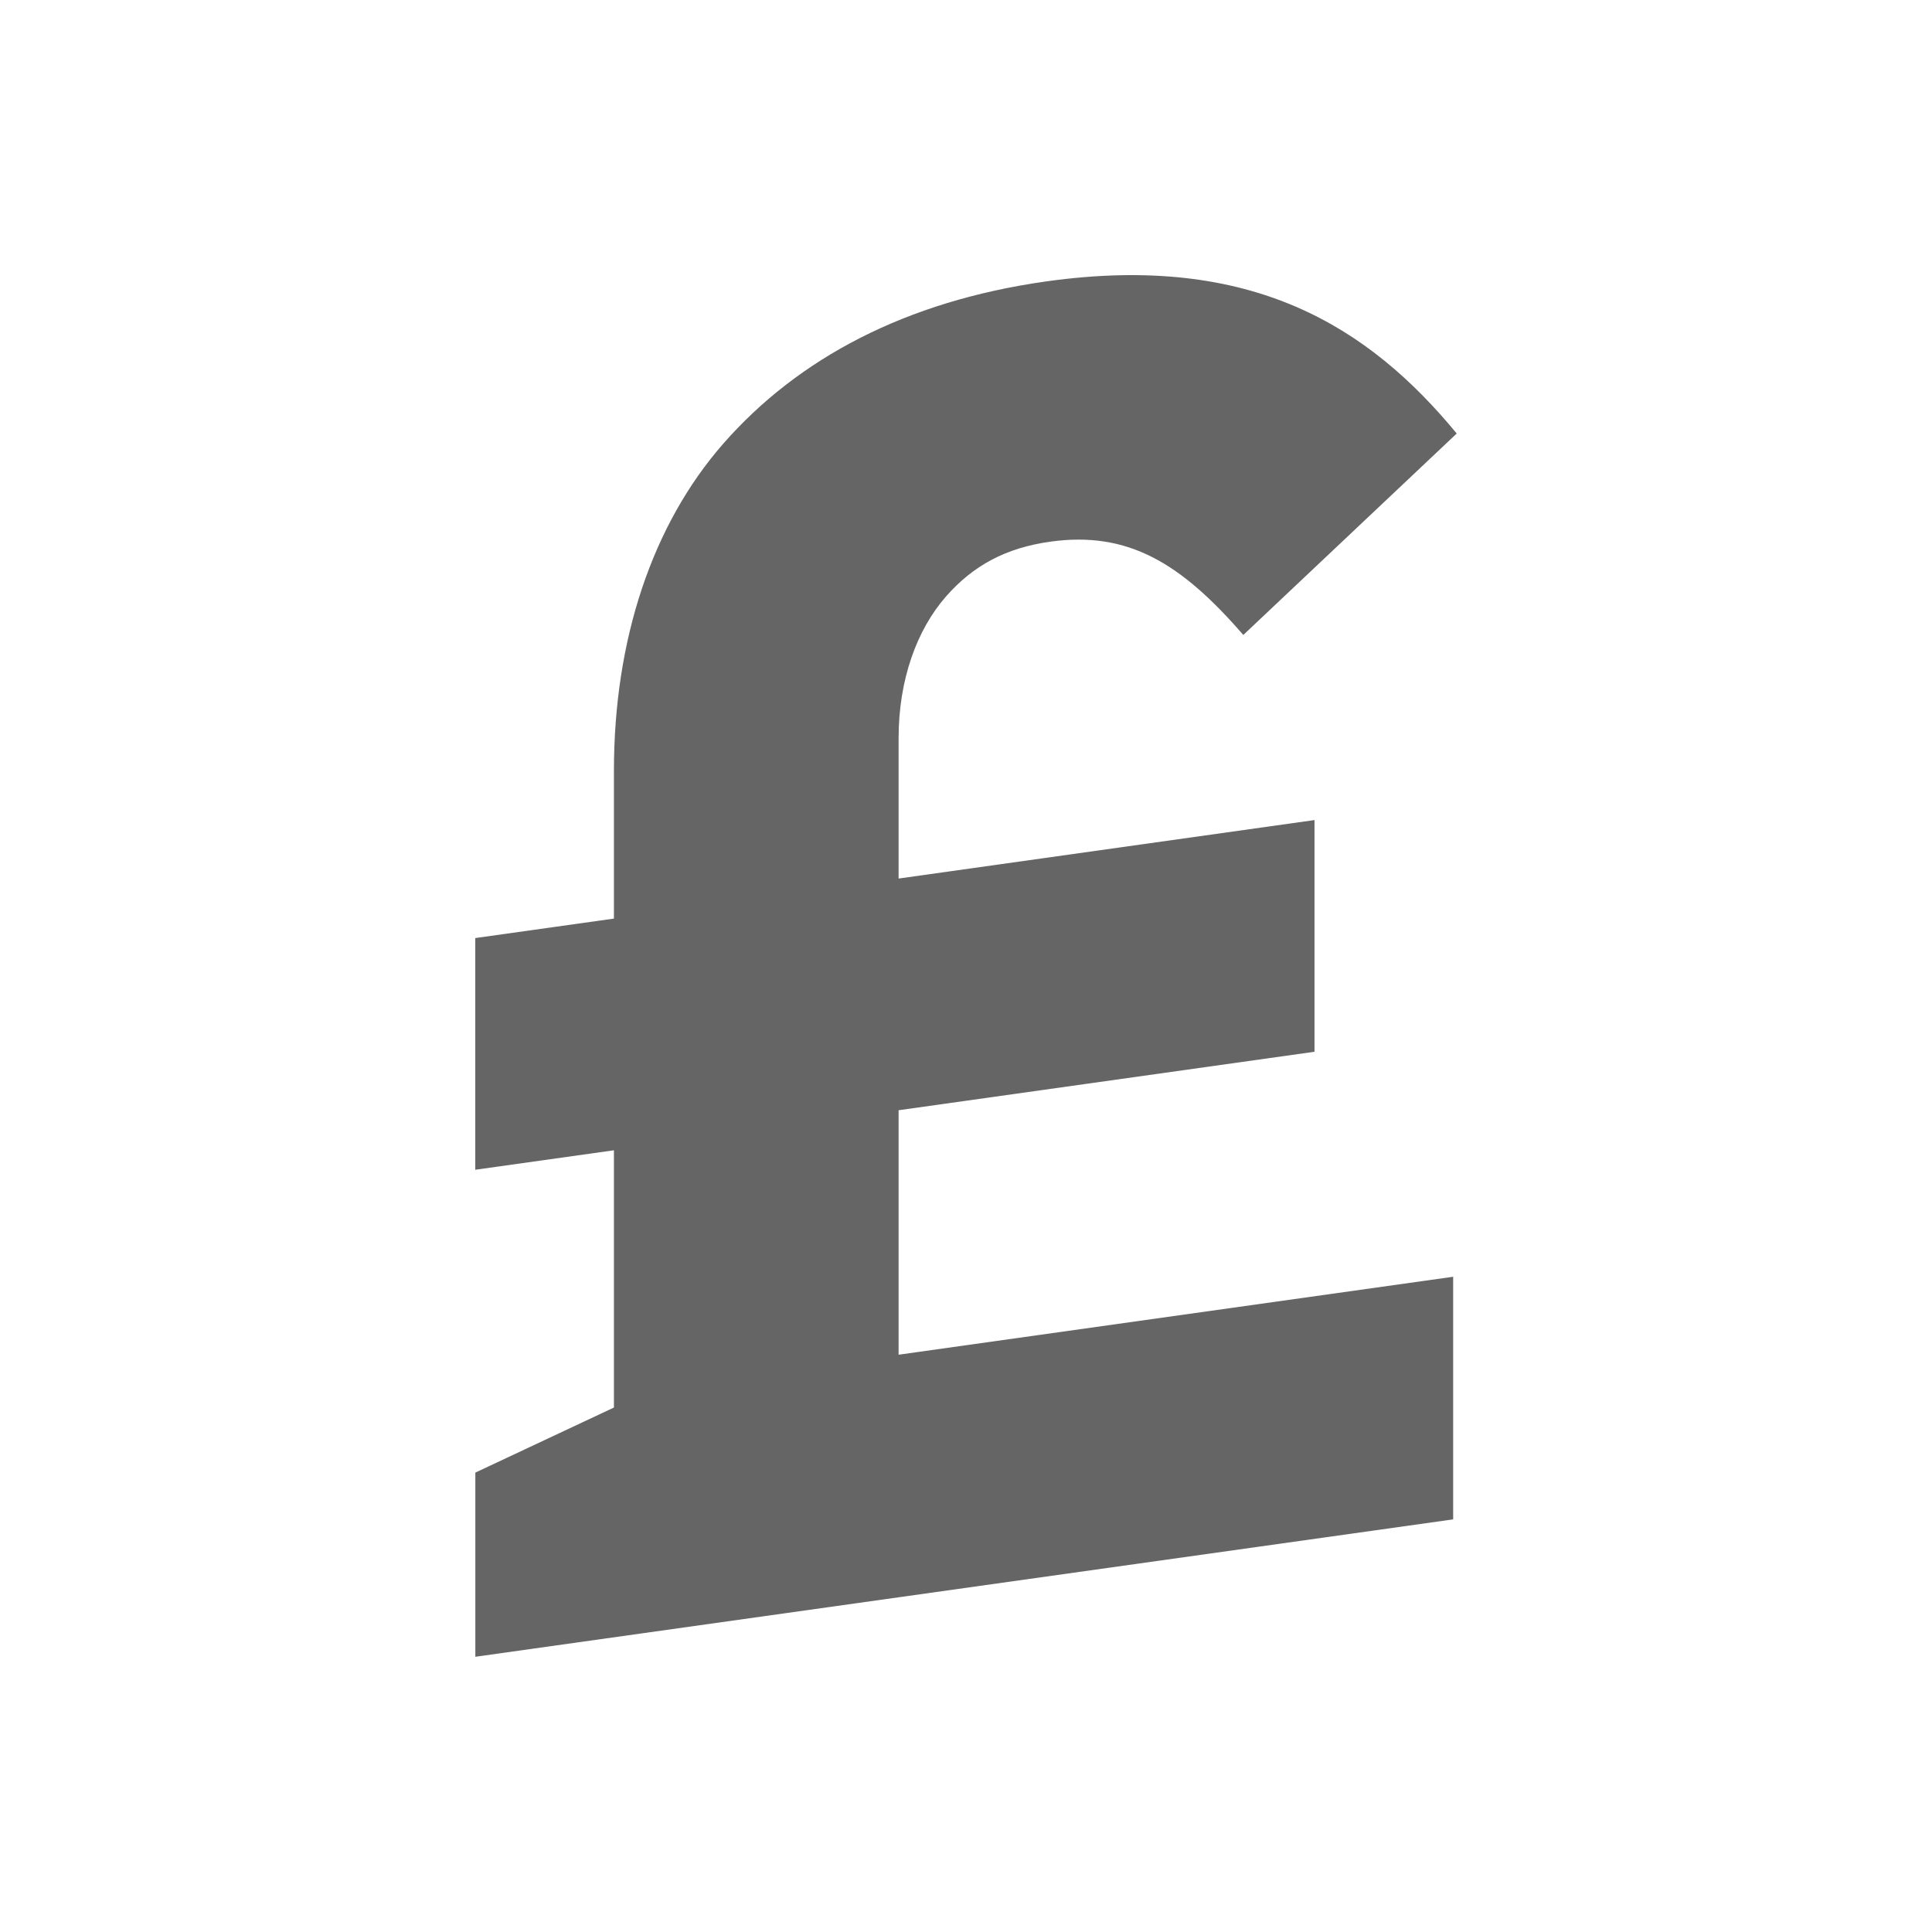
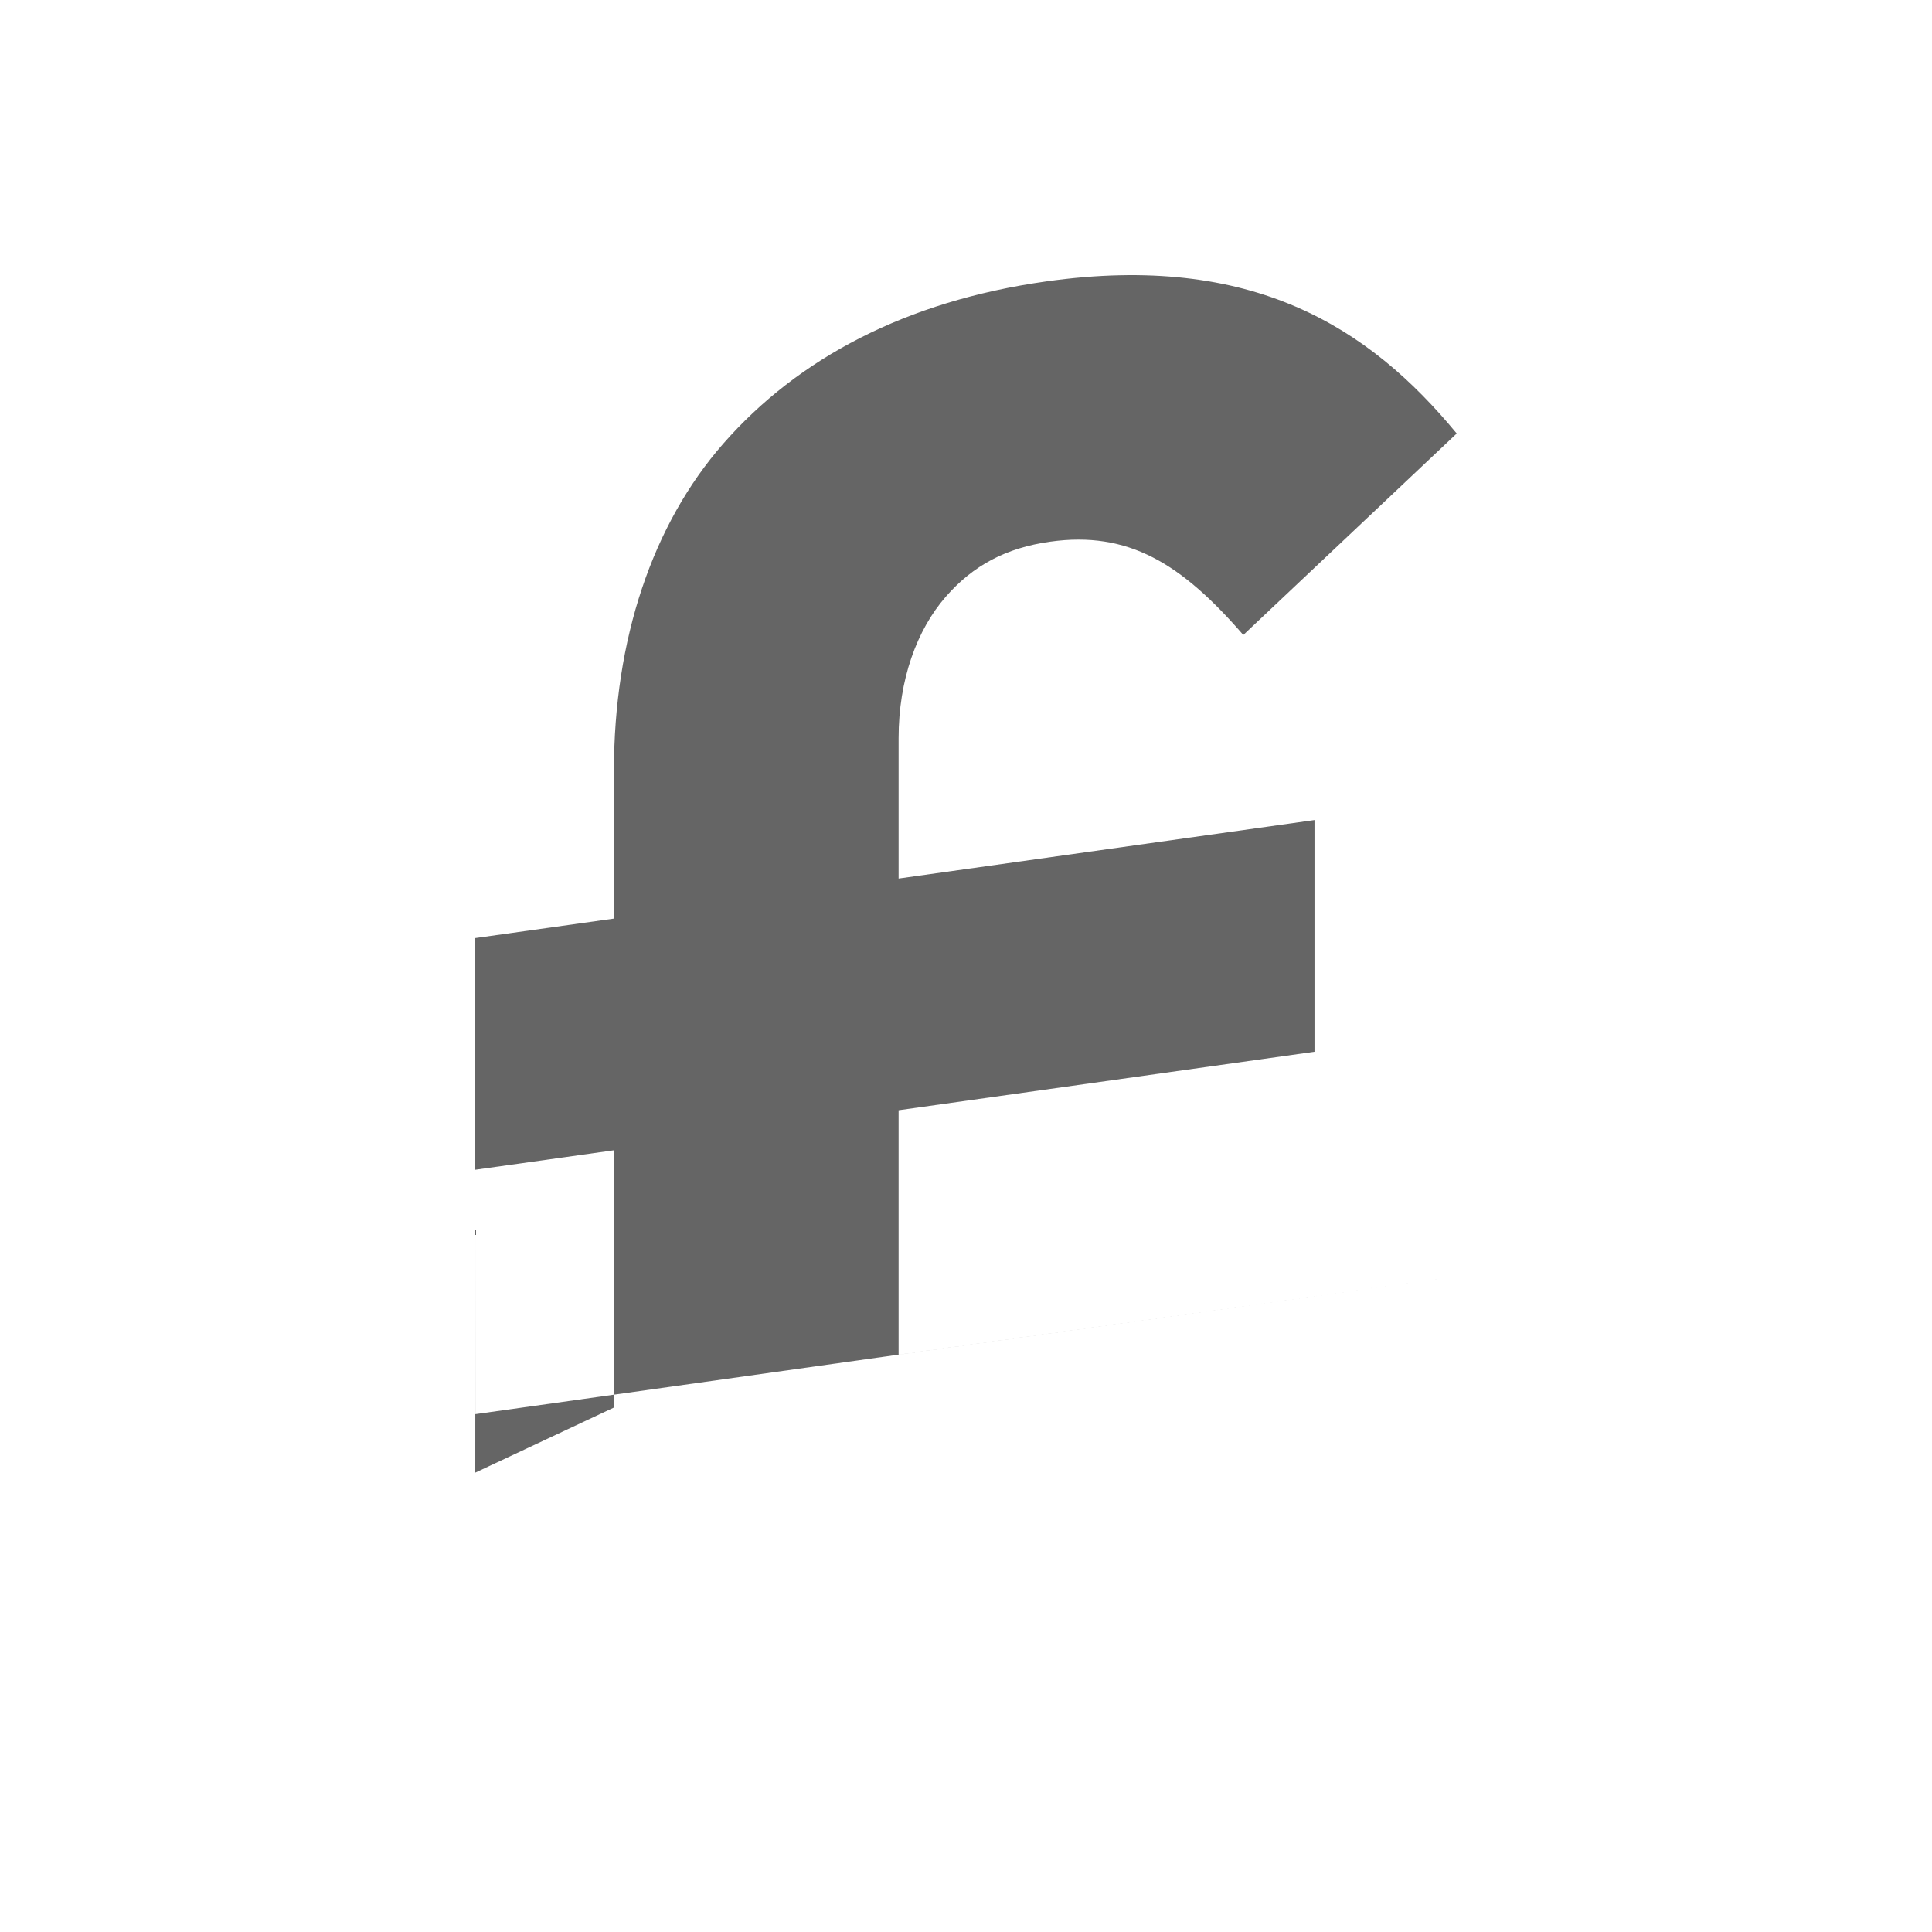
<svg xmlns="http://www.w3.org/2000/svg" id="Layer_1" version="1.1" viewBox="0.0 0.0 260.0 260.0" width="260.0" height="260.0">
  <defs>
    <style>
      .st0 {
        fill: #656565;
      }
    </style>
  </defs>
-   <path class="st0" d="M63.96,198.18l18.66-8.76v-34.62l-18.66,2.62v-31.18l18.66-2.62v-19.88c0-17.68,5.16-33.13,14.73-44.05,10.07-11.48,24.55-19.16,43.45-21.82,27.74-3.9,43.45,6.17,55.24,20.47l-28.72,27.11c-8.35-9.63-15.47-14.03-26.02-12.55-5.89.83-10.31,3.17-13.99,7.37-3.93,4.48-6.38,11.21-6.38,19.06v18.9l55.97-7.87v31.18l-55.97,7.87v32.9l74.63-10.49v32.65l-131.59,18.49v-24.79Z" />
+   <path class="st0" d="M63.96,198.18l18.66-8.76v-34.62l-18.66,2.62v-31.18l18.66-2.62v-19.88c0-17.68,5.16-33.13,14.73-44.05,10.07-11.48,24.55-19.16,43.45-21.82,27.74-3.9,43.45,6.17,55.24,20.47l-28.72,27.11c-8.35-9.63-15.47-14.03-26.02-12.55-5.89.83-10.31,3.17-13.99,7.37-3.93,4.48-6.38,11.21-6.38,19.06v18.9l55.97-7.87v31.18l-55.97,7.87v32.9l74.63-10.49l-131.59,18.49v-24.79Z" />
</svg>